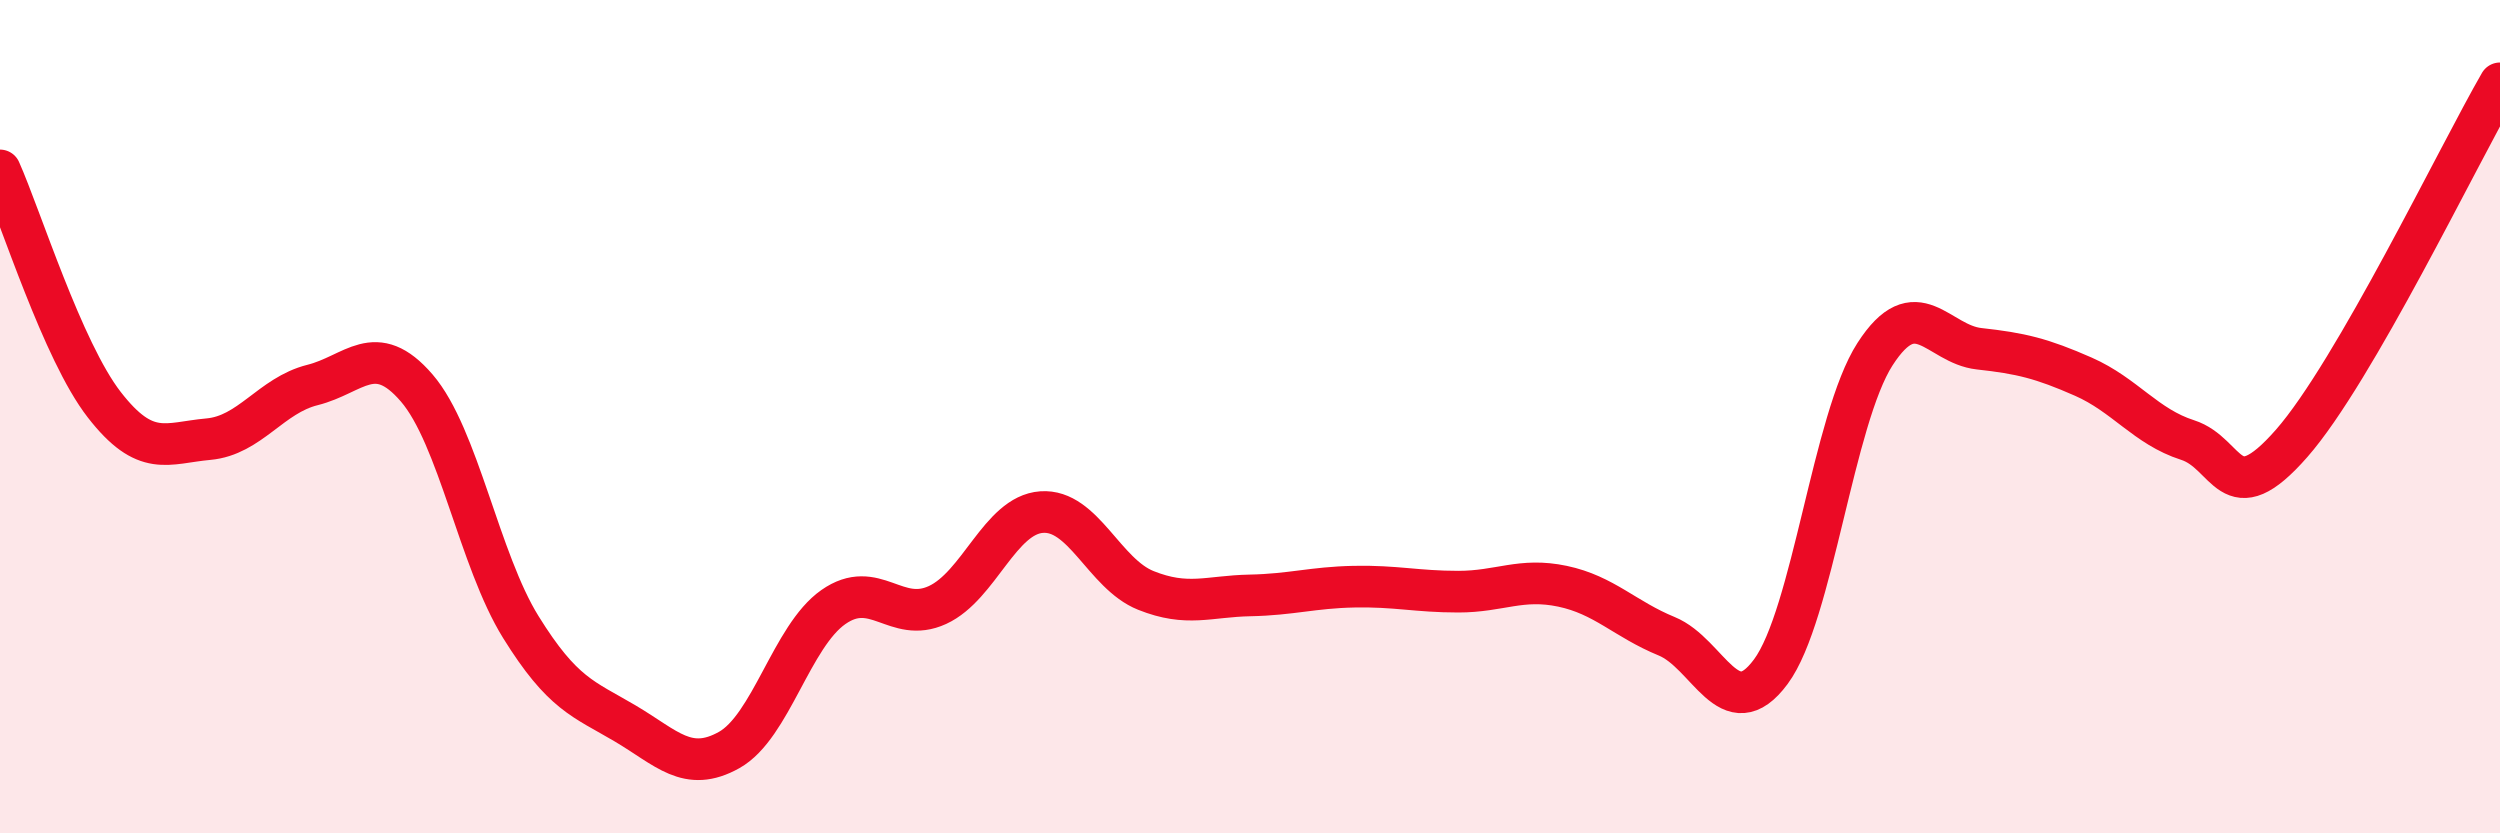
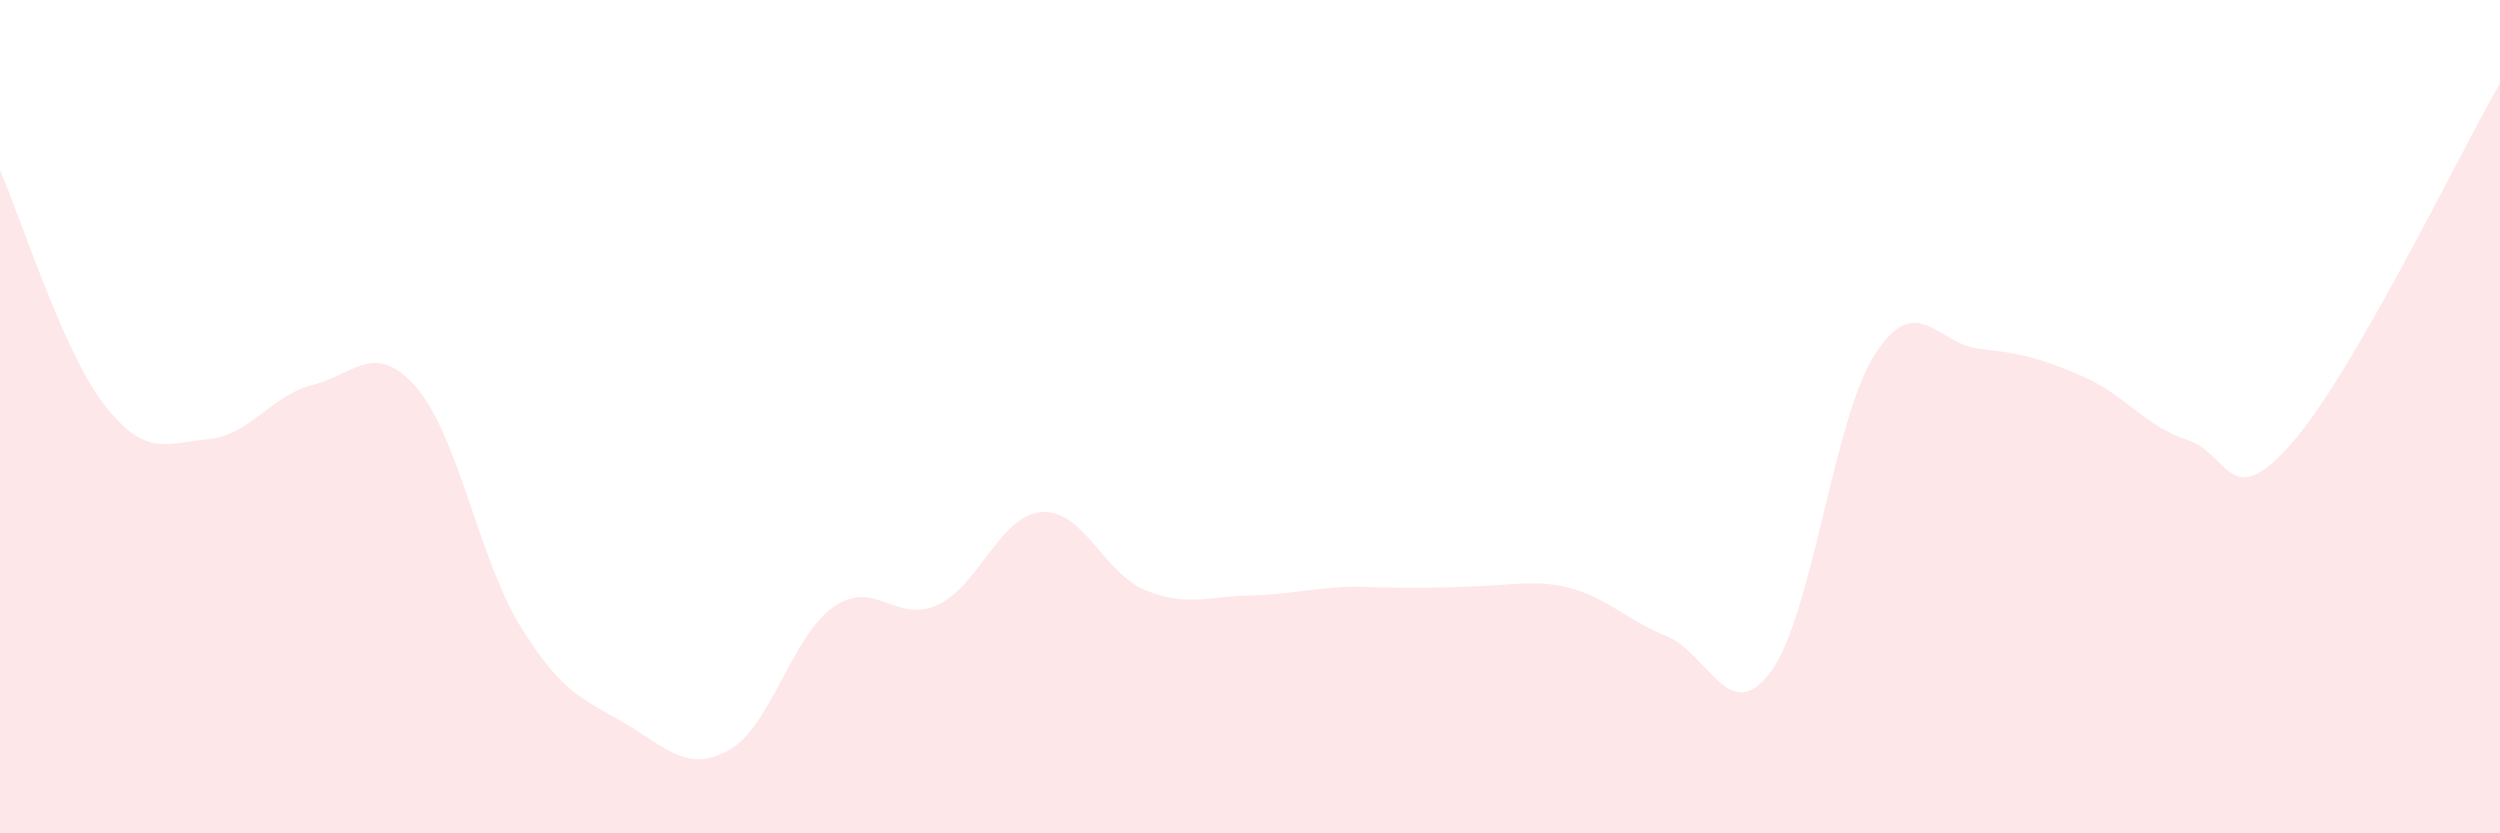
<svg xmlns="http://www.w3.org/2000/svg" width="60" height="20" viewBox="0 0 60 20">
-   <path d="M 0,4.09 C 0.5,5.21 1.5,8.42 2.5,9.71 C 3.5,11 4,10.63 5,10.54 C 6,10.45 6.5,9.49 7.5,9.24 C 8.5,8.99 9,8.15 10,9.31 C 11,10.47 11.5,13.44 12.5,15.05 C 13.5,16.66 14,16.77 15,17.36 C 16,17.95 16.5,18.56 17.5,18 C 18.5,17.44 19,15.27 20,14.57 C 21,13.87 21.5,14.98 22.5,14.52 C 23.5,14.06 24,12.36 25,12.29 C 26,12.22 26.5,13.77 27.5,14.17 C 28.5,14.57 29,14.31 30,14.29 C 31,14.27 31.5,14.1 32.5,14.08 C 33.5,14.06 34,14.2 35,14.2 C 36,14.2 36.5,13.86 37.5,14.07 C 38.5,14.28 39,14.86 40,15.27 C 41,15.68 41.5,17.47 42.5,16.12 C 43.5,14.77 44,10.05 45,8.5 C 46,6.95 46.5,8.26 47.5,8.37 C 48.5,8.48 49,8.6 50,9.04 C 51,9.48 51.5,10.24 52.5,10.56 C 53.5,10.88 53.5,12.35 55,10.64 C 56.5,8.93 59,3.73 60,2L60 20L0 20Z" fill="#EB0A25" opacity="0.1" stroke-linecap="round" stroke-linejoin="round" />
-   <path d="M 0,4.09 C 0.5,5.21 1.5,8.42 2.5,9.71 C 3.5,11 4,10.63 5,10.54 C 6,10.45 6.5,9.49 7.5,9.24 C 8.5,8.99 9,8.15 10,9.31 C 11,10.47 11.5,13.44 12.5,15.05 C 13.5,16.66 14,16.77 15,17.36 C 16,17.95 16.5,18.56 17.5,18 C 18.5,17.44 19,15.27 20,14.57 C 21,13.87 21.5,14.98 22.5,14.52 C 23.5,14.06 24,12.36 25,12.29 C 26,12.22 26.5,13.77 27.5,14.17 C 28.5,14.57 29,14.31 30,14.29 C 31,14.27 31.5,14.1 32.5,14.08 C 33.5,14.06 34,14.2 35,14.2 C 36,14.2 36.5,13.86 37.5,14.07 C 38.5,14.28 39,14.86 40,15.27 C 41,15.68 41.5,17.47 42.5,16.12 C 43.5,14.77 44,10.05 45,8.5 C 46,6.95 46.5,8.26 47.5,8.37 C 48.5,8.48 49,8.6 50,9.04 C 51,9.48 51.5,10.24 52.5,10.56 C 53.5,10.88 53.5,12.35 55,10.64 C 56.5,8.93 59,3.73 60,2" stroke="#EB0A25" stroke-width="1" fill="none" stroke-linecap="round" stroke-linejoin="round" />
+   <path d="M 0,4.09 C 0.5,5.21 1.5,8.42 2.5,9.71 C 3.5,11 4,10.63 5,10.54 C 6,10.45 6.5,9.49 7.5,9.24 C 8.5,8.99 9,8.15 10,9.31 C 11,10.47 11.5,13.44 12.5,15.05 C 13.5,16.66 14,16.77 15,17.36 C 16,17.95 16.5,18.56 17.5,18 C 18.5,17.44 19,15.27 20,14.57 C 21,13.87 21.5,14.98 22.5,14.52 C 23.5,14.06 24,12.36 25,12.29 C 26,12.22 26.5,13.77 27.5,14.17 C 28.5,14.57 29,14.31 30,14.29 C 31,14.27 31.5,14.1 32.5,14.08 C 36,14.2 36.5,13.86 37.5,14.07 C 38.5,14.28 39,14.86 40,15.27 C 41,15.68 41.5,17.47 42.5,16.12 C 43.5,14.77 44,10.05 45,8.5 C 46,6.95 46.5,8.26 47.5,8.37 C 48.5,8.48 49,8.6 50,9.04 C 51,9.48 51.5,10.24 52.5,10.56 C 53.5,10.88 53.5,12.35 55,10.64 C 56.5,8.93 59,3.73 60,2L60 20L0 20Z" fill="#EB0A25" opacity="0.1" stroke-linecap="round" stroke-linejoin="round" />
</svg>